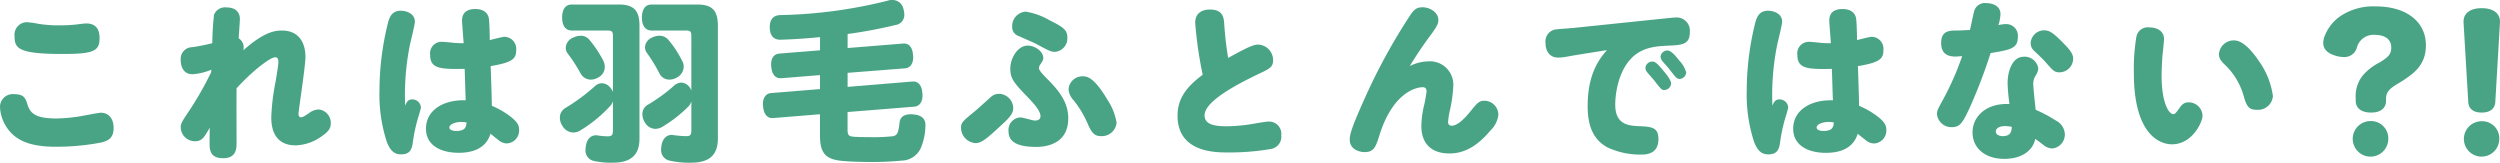
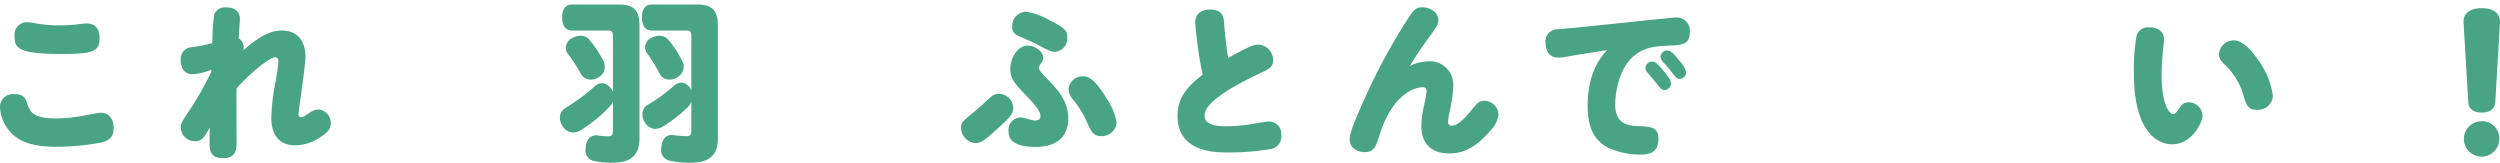
<svg xmlns="http://www.w3.org/2000/svg" width="374.765" height="24.388" viewBox="0 0 374.765 24.388">
  <defs>
    <style>.cls-1{fill:#49a486;}</style>
  </defs>
  <g id="レイヤー_2" data-name="レイヤー 2">
    <g id="本文">
      <path class="cls-1" d="M4.082,15.548c.416,1.4,1.144,2.21,4.368,2.21a23.6,23.6,0,0,0,4.056-.416c.338-.052,2.236-.442,2.626-.442,1.092,0,1.9.806,1.9,2.288,0,1.43-.7,1.9-1.9,2.184A35.839,35.839,0,0,1,8.424,22C4.888,22,2.366,21.268.936,18.98A5.887,5.887,0,0,1,0,16.016a1.924,1.924,0,0,1,2.132-1.9C3.536,14.118,3.822,14.69,4.082,15.548Zm.025-12.22a14.252,14.252,0,0,1,1.586.234A19.57,19.57,0,0,0,9,3.8a23.653,23.653,0,0,0,2.47-.13c.181-.026,1.17-.156,1.456-.156,1.43,0,2,.858,2,2.21,0,1.95-.91,2.366-5.565,2.366-6.577,0-7.175-.832-7.175-2.626A1.877,1.877,0,0,1,4.107,3.328Z" />
      <path class="cls-1" d="M31.668,10.452a8.78,8.78,0,0,1-2.809.676c-1.273,0-1.767-1.014-1.767-2.132a1.742,1.742,0,0,1,1.716-1.924,26.849,26.849,0,0,0,3.016-.6,42.5,42.5,0,0,1,.26-4.264,1.781,1.781,0,0,1,1.9-1.092c1.327,0,1.977.728,1.977,1.742,0,.286-.156,2.444-.183,2.886A1.6,1.6,0,0,1,36.53,7.1a2.062,2.062,0,0,1-.052.442c3.3-2.964,5.018-2.964,5.8-2.964,2.288,0,3.511,1.534,3.511,3.978,0,1.352-1.04,8.008-1.04,8.528,0,.182.052.494.363.494s.624-.234,1.223-.624a2.476,2.476,0,0,1,1.43-.546,2.014,2.014,0,0,1,1.82,2.08c0,.754-.312,1.248-1.561,2.08a7.008,7.008,0,0,1-3.691,1.222c-2.834,0-3.666-1.976-3.666-4.186a32.07,32.07,0,0,1,.649-5.382c.157-.962.416-2.5.416-2.938,0-.234-.025-.7-.467-.7-.884,0-3.9,2.522-5.8,4.654-.026,1.3,0,6.942,0,8.086,0,.91,0,2.392-2.028,2.392-1.482,0-1.924-.728-2-1.69-.026-.494-.026-.728,0-2.886-.832,1.482-1.17,2.028-2.184,2.028a2.114,2.114,0,0,1-2.158-2.054c0-.6.156-.858,1.274-2.522a49.013,49.013,0,0,0,3.3-5.8Z" />
-       <path class="cls-1" d="M61.775,14.9A1.29,1.29,0,0,1,63.1,16.12c0,.156-.364,1.352-.442,1.586a25.077,25.077,0,0,0-.806,3.874c-.182,1.04-.6,1.56-1.742,1.56s-1.69-.754-2.133-1.9a22.918,22.918,0,0,1-1.091-7.7,42.067,42.067,0,0,1,1.3-10.218c.234-.806.6-1.716,1.9-1.716.727,0,2.105.364,2.105,1.638,0,.494-.624,2.912-.727,3.406a38.061,38.061,0,0,0-.729,9.2C60.97,15.236,61.229,14.9,61.775,14.9Zm7.489-11.83c0-1.4,1.04-1.716,2-1.716,1.2,0,1.9.572,2.028,1.456.078.52.13,2.5.13,3.2.389-.1,1.924-.494,2.183-.494A1.8,1.8,0,0,1,77.376,7.54c0,1.2-.442,1.82-3.822,2.366.051,1.326.156,4.446.181,5.954a12.626,12.626,0,0,1,2.757,1.586c1.144.884,1.325,1.4,1.325,2.028A1.938,1.938,0,0,1,76,21.5a1.969,1.969,0,0,1-1.3-.52c-.182-.13-1.014-.806-1.171-.936-.233.7-.935,2.86-4.757,2.86-2.834,0-4.915-1.2-4.915-3.614,0-2.7,2.471-4.264,5.617-4.264h.338c-.052-1.092-.1-3.328-.156-4.706-3.692.078-5.175-.026-5.175-2.106A1.723,1.723,0,0,1,66.2,6.266c.312,0,1.325.1,1.846.156a14.347,14.347,0,0,0,1.456.052C69.472,5.928,69.264,3.536,69.264,3.068Zm-.13,15.21c-.832,0-1.768.338-1.768.832,0,.312.39.52,1.04.52,1.43,0,1.482-.7,1.533-1.274A4.039,4.039,0,0,0,69.134,18.278Z" />
      <path class="cls-1" d="M91.884,5.46c0-.728-.13-.884-.832-.884h-5.33c-1.066,0-1.456-.91-1.456-1.95,0-1.066.39-1.95,1.456-1.95h7.02c2.236,0,3.12.858,3.12,3.172V20.774c0,2.6-1.43,3.614-4.03,3.614a12.137,12.137,0,0,1-2.809-.26,1.6,1.6,0,0,1-1.248-1.742,3.918,3.918,0,0,1,.053-.52c.182-1.118.806-1.586,1.534-1.586a.723.723,0,0,1,.234.026,12.244,12.244,0,0,0,1.482.13c.624,0,.806-.182.806-.884V15.184a1.94,1.94,0,0,1-.39.676,20.155,20.155,0,0,1-4.42,3.64,2.04,2.04,0,0,1-1.144.364,1.917,1.917,0,0,1-1.613-.988,2.2,2.2,0,0,1-.389-1.222,1.651,1.651,0,0,1,.858-1.482,29.023,29.023,0,0,0,4.42-3.276,1.458,1.458,0,0,1,1.014-.416,1.6,1.6,0,0,1,1.17.546,2.222,2.222,0,0,1,.494.754ZM90.428,9.074a2.269,2.269,0,0,1,.234.962A1.77,1.77,0,0,1,89.7,11.6a2.2,2.2,0,0,1-1.118.338,1.74,1.74,0,0,1-1.534-.91,24.278,24.278,0,0,0-1.872-2.912,1.441,1.441,0,0,1-.364-.962,1.709,1.709,0,0,1,1.04-1.482,2.822,2.822,0,0,1,1.2-.312,1.637,1.637,0,0,1,1.274.572A17.1,17.1,0,0,1,90.428,9.074ZM103.636,5.46c0-.728-.13-.884-.832-.884H97.682c-1.066,0-1.456-.91-1.456-1.95,0-1.066.39-1.95,1.456-1.95h6.812c2.235,0,3.12.858,3.12,3.172V20.774c0,2.6-1.43,3.614-4.03,3.614a13.163,13.163,0,0,1-3.225-.312,1.6,1.6,0,0,1-1.247-1.742,3.908,3.908,0,0,1,.052-.52c.182-1.118.806-1.586,1.534-1.586a.723.723,0,0,1,.234.026,16.9,16.9,0,0,0,1.9.156c.624,0,.806-.156.806-.858V15.184a1.784,1.784,0,0,1-.416.754,19.9,19.9,0,0,1-3.8,2.99,2.242,2.242,0,0,1-1.2.39,1.86,1.86,0,0,1-1.535-.936,2.28,2.28,0,0,1-.389-1.248,1.579,1.579,0,0,1,.728-1.378,25.133,25.133,0,0,0,3.9-2.808,1.87,1.87,0,0,1,1.2-.572,1.61,1.61,0,0,1,1.143.572,1.565,1.565,0,0,1,.365.65ZM102.31,9.23a1.55,1.55,0,0,1,.182.754,1.874,1.874,0,0,1-.936,1.586,2.263,2.263,0,0,1-1.2.364,1.637,1.637,0,0,1-1.481-.884,23.766,23.766,0,0,0-1.9-3.12,1.469,1.469,0,0,1-.286-.832,1.66,1.66,0,0,1,1.04-1.456,2.458,2.458,0,0,1,1.119-.286,1.718,1.718,0,0,1,1.352.624A15.31,15.31,0,0,1,102.31,9.23Z" />
-       <path class="cls-1" d="M122.928,5.564c-2.054.208-4.082.338-5.9.39-1.118.026-1.611-.676-1.637-1.82V4.056c0-1.144.546-1.768,1.586-1.794A71.847,71.847,0,0,0,132.964.13a2.223,2.223,0,0,1,.779-.13,1.673,1.673,0,0,1,1.691,1.352,3.243,3.243,0,0,1,.129.832,1.52,1.52,0,0,1-1.3,1.56,70.309,70.309,0,0,1-7.2,1.352V7.2l8.345-.676h.131c.779,0,1.274.676,1.325,1.742a1.22,1.22,0,0,1,.027.312c0,.936-.416,1.586-1.2,1.664l-8.631.676v2.106l9.75-.806h.129c.781,0,1.275.7,1.327,1.768a1.266,1.266,0,0,1,.026.312c0,.936-.416,1.612-1.2,1.69l-10.036.806v2.626c0,.806.156.988.805,1.066.443.052,1.717.078,2.99.078a25.191,25.191,0,0,0,2.834-.13.914.914,0,0,0,.911-.65,5.969,5.969,0,0,0,.234-1.274c.078-.936.624-1.378,1.689-1.378a2.814,2.814,0,0,1,.468.026c1.145.1,1.742.65,1.742,1.586v.13a9.176,9.176,0,0,1-.675,3.276,3.2,3.2,0,0,1-2.886,1.924,43.628,43.628,0,0,1-4.5.208c-1.638,0-3.2-.052-4.368-.156-2.392-.234-3.38-.988-3.38-3.8v-3.2l-7.046.572h-.13c-.78,0-1.274-.676-1.353-1.768a1.315,1.315,0,0,1-.025-.312c0-.936.416-1.586,1.2-1.664l7.359-.6V11.258l-5.824.468h-.13c-.781,0-1.275-.65-1.352-1.742a1.266,1.266,0,0,1-.026-.312c0-.936.416-1.56,1.2-1.638l6.136-.494Z" />
      <path class="cls-1" d="M149.76,19.084c-1.716,1.56-2.574,2.366-3.51,2.366a2.317,2.317,0,0,1-2.185-2.262c0-.78.157-.962,2.185-2.6.363-.312,1.949-1.742,2.262-2.028a1.809,1.809,0,0,1,1.273-.494,2.185,2.185,0,0,1,2.107,2.106C151.892,17.108,151.241,17.732,149.76,19.084Zm5.563,2.938c-3.353,0-4.134-1.092-4.134-2.314a1.88,1.88,0,0,1,1.743-2.106c.467,0,1.82.468,2.183.468.547,0,.859-.208.859-.65,0-.676-.651-1.534-1.821-2.756-2.235-2.314-2.7-2.886-2.7-4.394,0-1.534,1.093-3.432,2.6-3.432,1.092,0,2.34.858,2.34,1.846,0,.234-.052.416-.468,1.014a.95.95,0,0,0-.183.546c0,.312.807,1.144,1.275,1.612,2,2,3.12,3.666,3.12,5.9C160.134,21.528,156.936,22.022,155.323,22.022ZM158.1,7.774c-.494,0-.961-.208-2.626-1.118-.416-.234-2.366-1.066-2.755-1.248a1.409,1.409,0,0,1-.989-1.4,2.17,2.17,0,0,1,2.029-2.262A10.482,10.482,0,0,1,157.3,3.016c2.132,1.066,2.7,1.482,2.7,2.6A2.019,2.019,0,0,1,158.1,7.774Zm7.905,7.176a8.661,8.661,0,0,1,1.378,3.458,2.223,2.223,0,0,1-2.315,2c-.935,0-1.4-.39-2.053-1.95a15.528,15.528,0,0,0-2.054-3.406,2.71,2.71,0,0,1-.78-1.664,2.092,2.092,0,0,1,2.131-1.95C162.916,11.44,163.981,11.518,166.01,14.95Z" />
      <path class="cls-1" d="M179.166,3.406c0-1.43,1.014-1.976,2.21-1.976,1.768,0,2.054.962,2.132,2a50.988,50.988,0,0,0,.6,5.252c2.783-1.534,3.771-2,4.5-2a2.328,2.328,0,0,1,2.236,2.34c0,1.04-.494,1.274-2.262,2.106-3.458,1.664-8.008,4.108-8.008,6.162,0,1.4,1.508,1.638,3.354,1.638a24.827,24.827,0,0,0,4.055-.39c.754-.13,1.847-.312,2.185-.312a1.832,1.832,0,0,1,1.9,2.054,1.858,1.858,0,0,1-1.56,2.054,36.476,36.476,0,0,1-6.474.52c-1.846,0-7.514,0-7.514-5.512,0-2.7,1.507-4.446,3.77-6.136A60.017,60.017,0,0,1,179.166,3.406Z" />
      <path class="cls-1" d="M214.084,9.2a3.5,3.5,0,0,1,3.77,3.744,20.985,20.985,0,0,1-.546,3.77,11.532,11.532,0,0,0-.234,1.586.5.5,0,0,0,.52.546c.805,0,1.742-.806,2.86-2.184,1.04-1.274,1.274-1.56,2.106-1.56a2.11,2.11,0,0,1,2.054,2.132,3.948,3.948,0,0,1-1.222,2.366c-2.184,2.6-4.186,3.406-6.11,3.406-2.574,0-4.212-1.352-4.212-4.108a14.173,14.173,0,0,1,.442-3.25,19.239,19.239,0,0,0,.338-1.95c0-.494-.287-.624-.572-.624-1.092,0-4.524.884-6.5,7.228-.52,1.638-.78,2.5-2.211,2.5-.571,0-2.235-.26-2.235-1.9,0-.754.338-1.9,2.132-5.9A88.47,88.47,0,0,1,211.275,2.47c.7-1.092,1.119-1.378,1.977-1.378,1.065,0,2.366.728,2.366,1.9,0,.494-.13.858-1.014,2.08a58.282,58.282,0,0,0-3.276,4.836A6.421,6.421,0,0,1,214.084,9.2Z" />
      <path class="cls-1" d="M236.313,8.242c-.285.052-1.507.26-1.767.312a7.108,7.108,0,0,1-.962.078c-1.222,0-1.9-.884-1.9-2.184a1.808,1.808,0,0,1,1.69-2.054c.441-.052,2.366-.182,2.756-.234L248.4,2.886c.624-.052,2.366-.26,2.756-.26a1.976,1.976,0,0,1,2.157,2.184c0,1.794-1.039,1.95-3.119,2.028-1.95.078-3.562.26-4.992,1.326-2.522,1.9-3.068,5.72-3.068,7.54,0,2.834,1.82,3.12,3.328,3.2,2.054.078,3.146.13,3.146,1.924,0,1.95-1.3,2.34-2.5,2.34a11.443,11.443,0,0,1-5.175-1.092C238.6,20.8,238,18.46,238,15.912c0-5.018,1.872-7.2,2.886-8.4ZM247.7,9.23c.286,0,.546.026,1.611,1.326.443.52,1.2,1.43,1.2,1.976a1.047,1.047,0,0,1-1.04.962c-.312,0-.442-.052-1.43-1.352-.183-.234-1.015-1.17-1.17-1.378a.927.927,0,0,1-.208-.6A1.027,1.027,0,0,1,247.7,9.23Zm2.262-1.664c.546,0,1.222.806,1.742,1.482a4.248,4.248,0,0,1,1.065,1.794,1.027,1.027,0,0,1-1.013.988c-.338,0-.52-.156-1.483-1.43-.285-.364-.779-.884-1.065-1.222a1.362,1.362,0,0,1-.286-.676A1.047,1.047,0,0,1,249.964,7.566Z" />
-       <path class="cls-1" d="M266.733,14.9a1.29,1.29,0,0,1,1.327,1.222c0,.156-.364,1.352-.442,1.586a25.077,25.077,0,0,0-.806,3.874c-.182,1.04-.6,1.56-1.742,1.56s-1.69-.754-2.132-1.9a22.893,22.893,0,0,1-1.092-7.7,42.067,42.067,0,0,1,1.3-10.218c.234-.806.6-1.716,1.9-1.716.727,0,2.105.364,2.105,1.638,0,.494-.624,2.912-.727,3.406a38.061,38.061,0,0,0-.729,9.2C265.928,15.236,266.188,14.9,266.733,14.9Zm7.489-11.83c0-1.4,1.04-1.716,2-1.716,1.2,0,1.9.572,2.028,1.456.078.52.13,2.5.13,3.2.389-.1,1.924-.494,2.183-.494a1.8,1.8,0,0,1,1.769,2.028c0,1.2-.442,1.82-3.822,2.366.051,1.326.156,4.446.181,5.954a12.626,12.626,0,0,1,2.757,1.586c1.144.884,1.325,1.4,1.325,2.028a1.938,1.938,0,0,1-1.819,2.028,1.969,1.969,0,0,1-1.3-.52c-.182-.13-1.014-.806-1.171-.936-.233.7-.935,2.86-4.757,2.86-2.834,0-4.915-1.2-4.915-3.614,0-2.7,2.471-4.264,5.617-4.264h.338c-.052-1.092-.1-3.328-.156-4.706-3.692.078-5.174-.026-5.174-2.106a1.722,1.722,0,0,1,1.716-1.95c.312,0,1.325.1,1.846.156a14.347,14.347,0,0,0,1.456.052C274.43,5.928,274.222,3.536,274.222,3.068Zm-.13,15.21c-.832,0-1.768.338-1.768.832,0,.312.39.52,1.04.52,1.43,0,1.482-.7,1.533-1.274A4.039,4.039,0,0,0,274.092,18.278Z" />
-       <path class="cls-1" d="M295.958,1.612A1.658,1.658,0,0,1,297.752.468c.962,0,2.132.416,2.132,1.638a6.084,6.084,0,0,1-.312,1.664,4.412,4.412,0,0,1,1.092-.156,1.739,1.739,0,0,1,1.82,1.95c0,1.716-1.118,1.9-4.082,2.392a77.836,77.836,0,0,1-2.99,7.878c-1.17,2.574-1.586,3.224-2.782,3.224a2.146,2.146,0,0,1-2.262-1.976c0-.494.1-.676.936-2.21a41.969,41.969,0,0,0,2.834-6.448c-.6.026-.728.052-1.04.052-1.248,0-2.106-.52-2.106-2.028,0-1.534.832-1.872,2.08-1.872.78,0,1.508-.052,2.236-.078C295.49,3.744,295.854,1.9,295.958,1.612Zm4.992,10.842c0-1.612.624-3.952,2.444-3.952a2.068,2.068,0,0,1,2.158,1.768,2.143,2.143,0,0,1-.39,1.04,2.391,2.391,0,0,0-.364,1.378c0,.312.286,3.172.364,3.77a21.015,21.015,0,0,1,3.067,1.638,2.365,2.365,0,0,1,1.3,1.976,2.087,2.087,0,0,1-1.9,2.184,2.238,2.238,0,0,1-1.3-.52c-.65-.494-.7-.546-1.222-.91-.442,1.95-2.288,2.99-4.629,2.99-3.119,0-4.783-1.794-4.783-3.952,0-2.47,2.132-4.446,5.538-4.264A28.127,28.127,0,0,1,300.95,12.454Zm-.364,6.448c-.832,0-1.4.312-1.4.806,0,.6.728.7,1.066.7,1.248,0,1.3-.858,1.326-1.4A6.347,6.347,0,0,0,300.586,18.9Zm8.476-12.688c1.326,1.326,1.716,1.872,1.716,2.6a2.065,2.065,0,0,1-2.028,2.028c-.754,0-.937-.182-2.132-1.56-.416-.468-1.144-1.144-1.69-1.664a1.524,1.524,0,0,1-.52-1.144,2.012,2.012,0,0,1,2.028-1.924C307.138,4.55,307.632,4.784,309.062,6.214Z" />
      <path class="cls-1" d="M319.878,10.972a29.389,29.389,0,0,1,.39-5.512,1.743,1.743,0,0,1,1.95-1.352c1.17,0,2.184.572,2.184,1.742,0,.26-.156,1.82-.182,1.976-.078.624-.182,2.314-.182,3.536,0,3.874,1.014,5.746,1.768,5.746.208,0,.364-.156.832-.806.416-.6.728-.962,1.456-.962a2.076,2.076,0,0,1,2.08,2.028c0,.884-1.508,4.264-4.576,4.264C323.57,21.632,319.878,19.916,319.878,10.972Zm18.746-1.82a11.809,11.809,0,0,1,2.1,5.252,2.235,2.235,0,0,1-2.417,2.054c-1.066,0-1.457-.364-1.9-1.82a10.306,10.306,0,0,0-2.756-4.81c-.78-.728-1.014-1.092-1.014-1.742a2.212,2.212,0,0,1,2.288-2.028C336.076,6.058,337.4,7.332,338.624,9.152Z" />
-       <path class="cls-1" d="M357.682,15.08c0,1.118-.781,1.794-2.237,1.794-1.507,0-2.313-.676-2.313-1.82V14.69a4.933,4.933,0,0,1,1.065-3.38,8.189,8.189,0,0,1,2.574-1.976c1.249-.78,1.691-1.2,1.691-2.21,0-1.3-1.015-1.9-2.5-1.9a2.582,2.582,0,0,0-2.679,2,1.925,1.925,0,0,1-1.949,1.326,4.194,4.194,0,0,1-1.326-.234c-.962-.286-1.742-.884-1.742-1.872a3.056,3.056,0,0,1,.129-.806,6.519,6.519,0,0,1,2.262-3.094A8.851,8.851,0,0,1,356.174.962c4.576,0,7.487,2.314,7.487,5.824,0,3.068-1.975,4.29-3.458,5.3-1.065.7-2.521,1.248-2.521,2.652Zm.338,5.72a2.666,2.666,0,1,1-2.653-2.652A2.589,2.589,0,0,1,358.02,20.8Z" />
      <path class="cls-1" d="M369.3,3.354v-.13c0-1.222.988-2,2.73-2,1.716,0,2.731.78,2.731,2v.13l-.7,11.934c-.052.962-.728,1.586-2.028,1.586-1.351,0-1.975-.624-2.028-1.586Zm5.356,17.472a2.652,2.652,0,1,1-2.652-2.652A2.568,2.568,0,0,1,374.66,20.826Z" />
    </g>
  </g>
</svg>